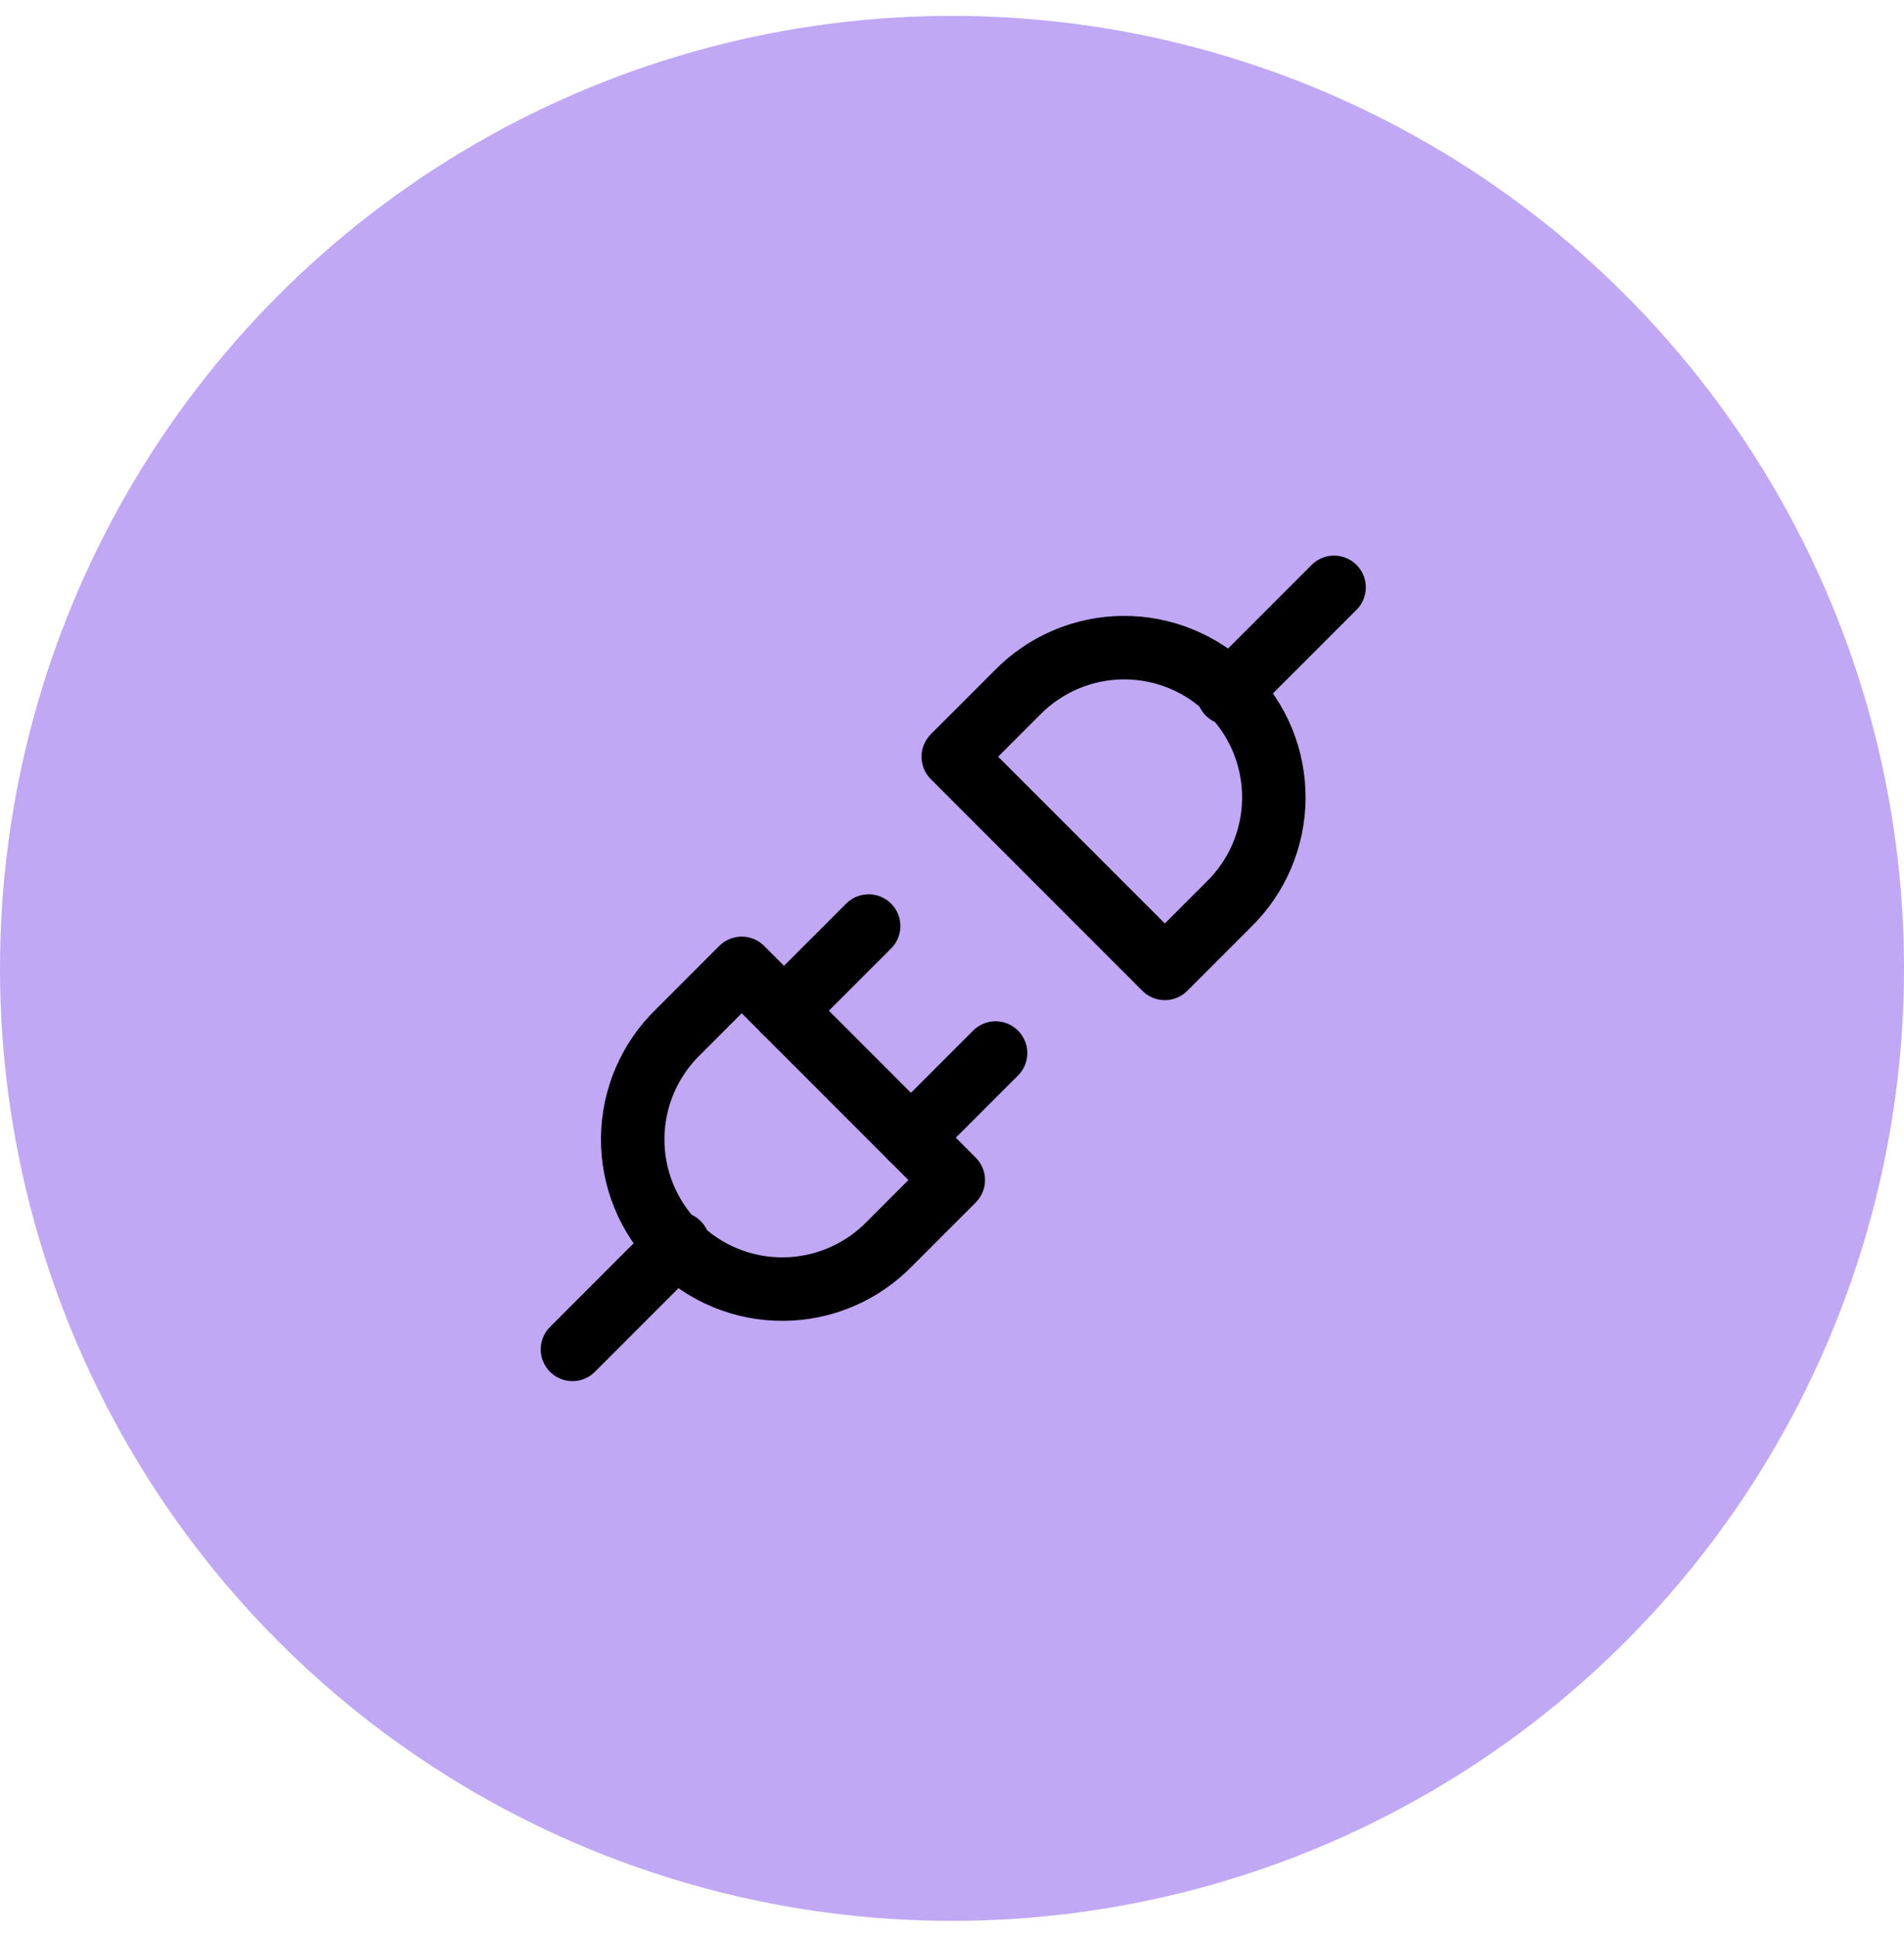
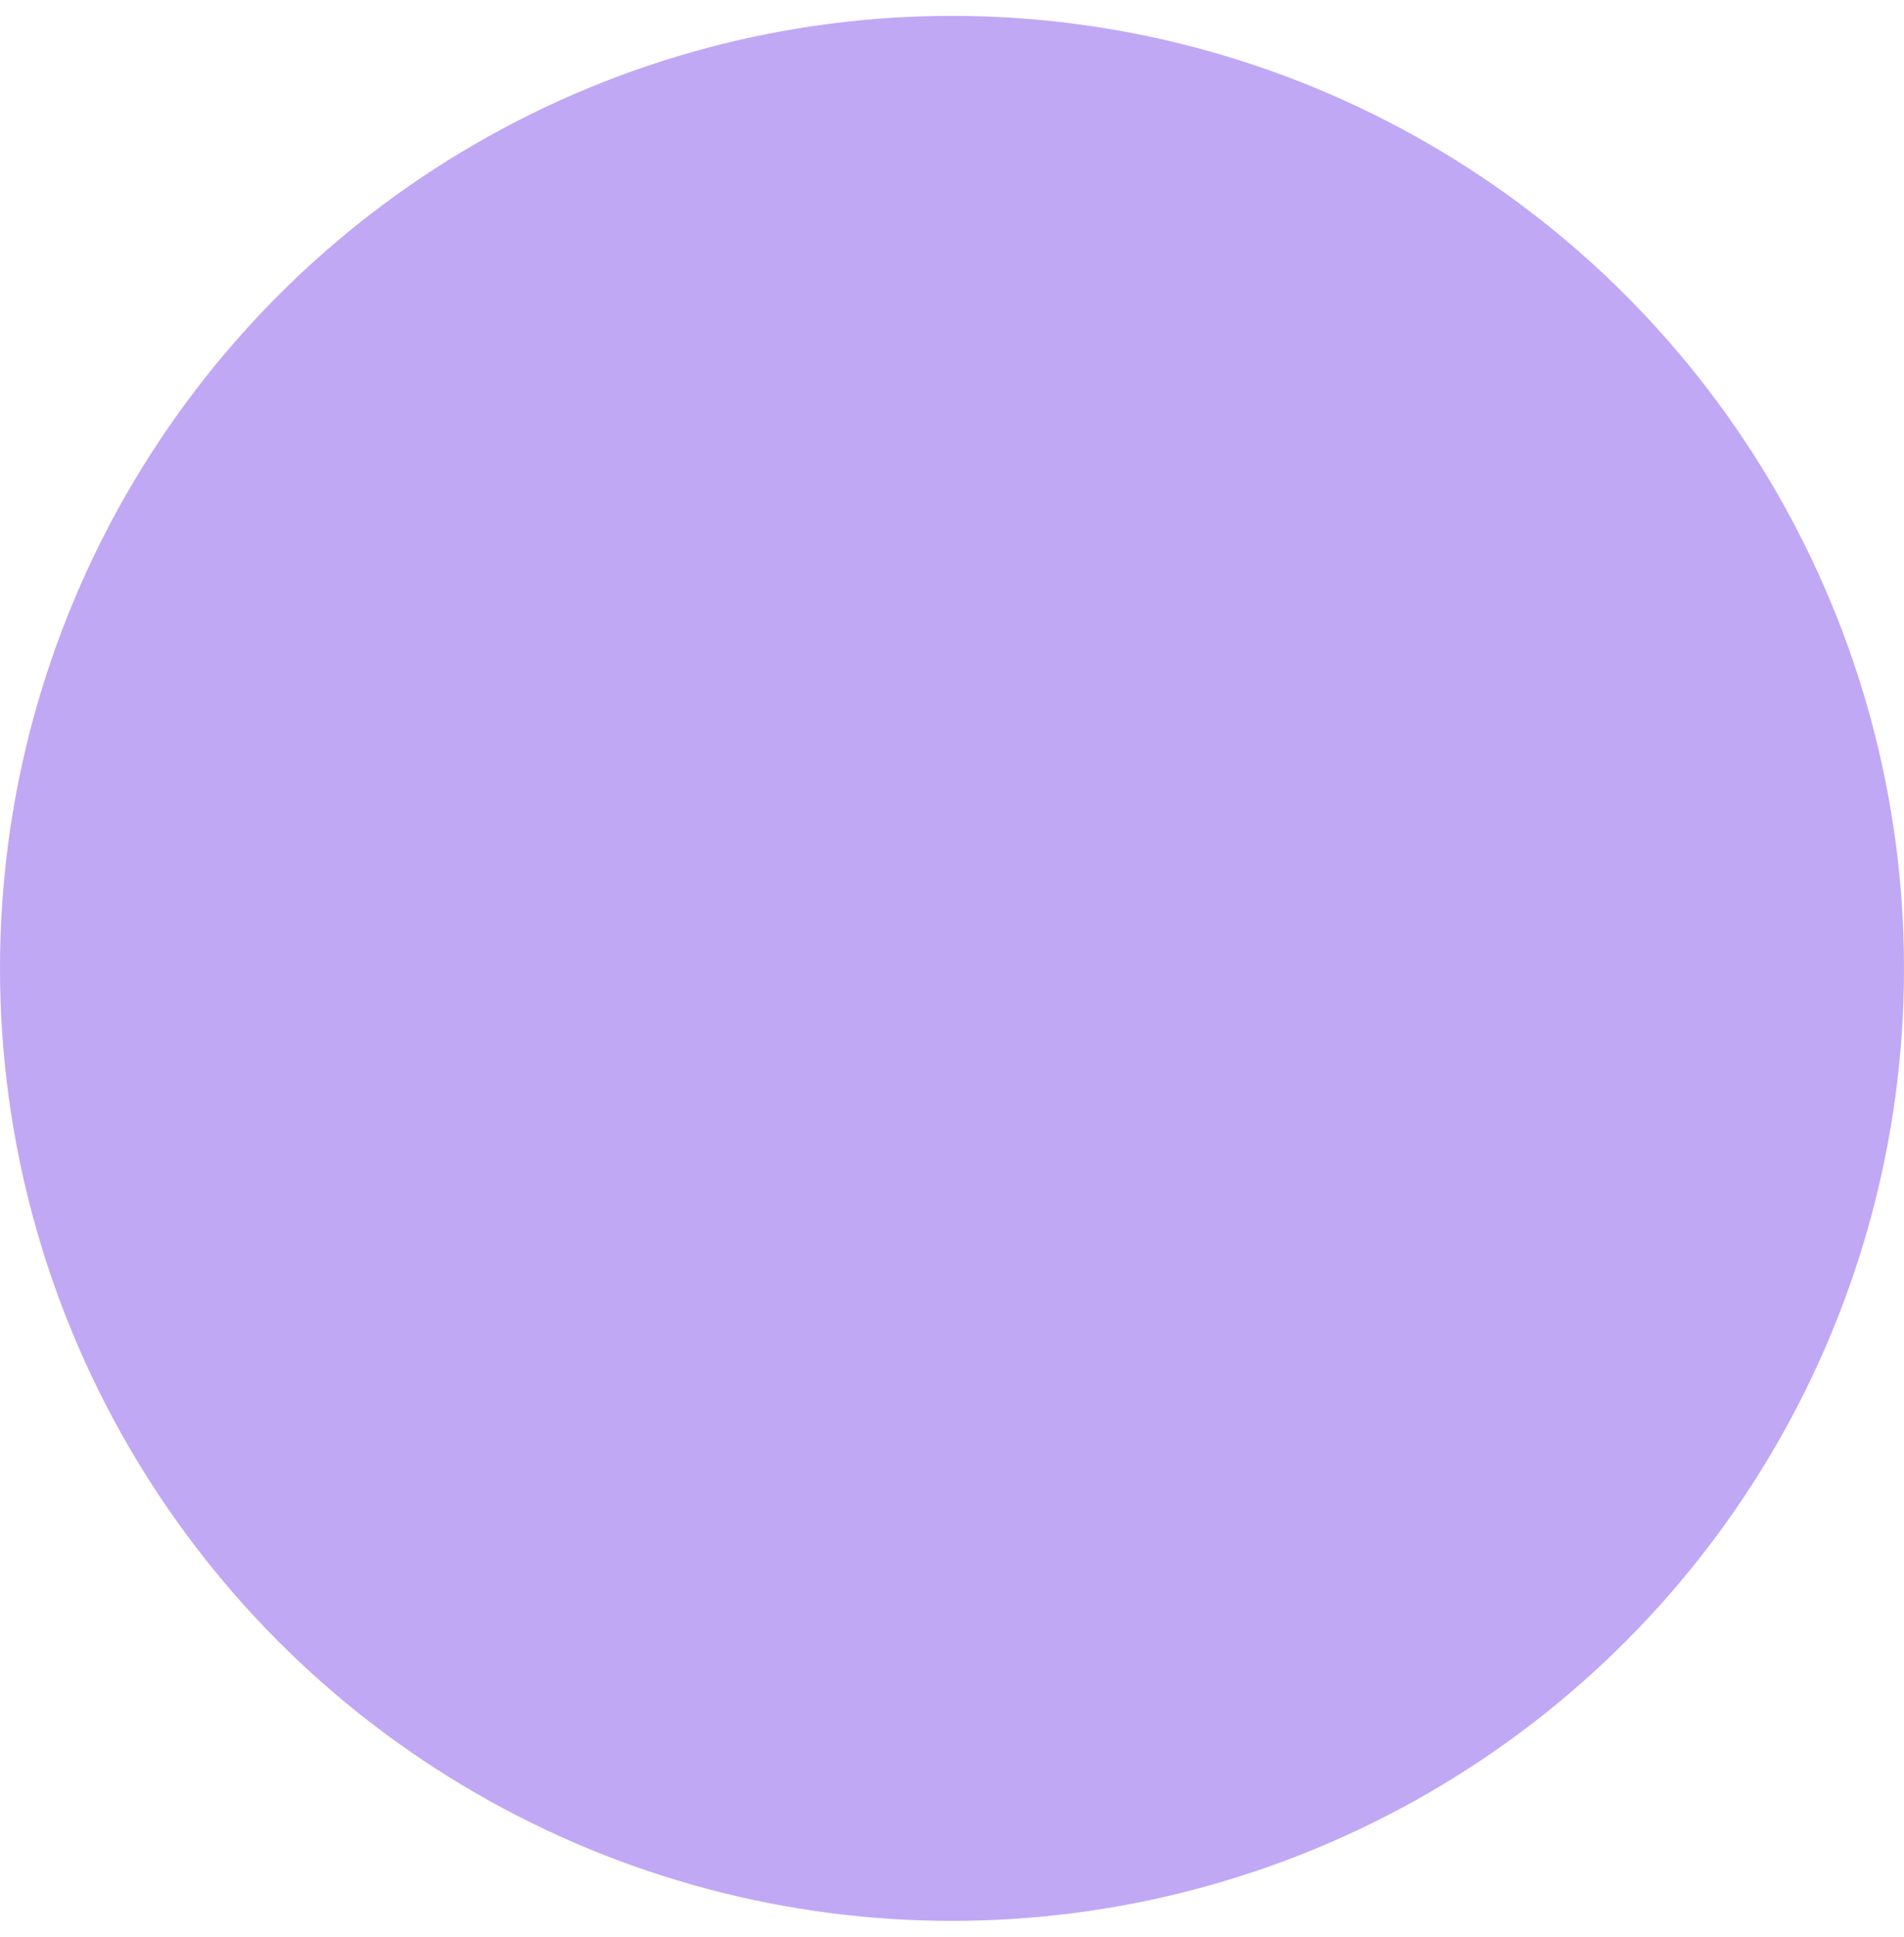
<svg xmlns="http://www.w3.org/2000/svg" width="60" height="61" viewBox="0 0 60 61" fill="none">
  <circle cx="30" cy="30.5" r="30" fill="#C0A8F5" />
  <g clip-path="url(#clip0_8_714)">
    <path d="M23.373 30.5L30.04 37.167L28.04 39.167C27.605 39.616 27.085 39.974 26.51 40.221C25.935 40.467 25.317 40.597 24.691 40.602C24.065 40.607 23.445 40.488 22.866 40.251C22.287 40.014 21.761 39.664 21.319 39.221C20.877 38.779 20.527 38.253 20.29 37.674C20.052 37.095 19.933 36.475 19.938 35.849C19.943 35.224 20.073 34.605 20.319 34.03C20.566 33.455 20.924 32.935 21.373 32.5L23.373 30.5Z" stroke="black" stroke-width="2" stroke-linecap="round" stroke-linejoin="round" />
    <path d="M36.707 30.5L30.04 23.833L32.04 21.833C32.475 21.384 32.995 21.026 33.57 20.779C34.145 20.533 34.764 20.403 35.389 20.398C36.015 20.393 36.635 20.512 37.214 20.75C37.793 20.987 38.319 21.337 38.761 21.779C39.204 22.221 39.553 22.747 39.791 23.326C40.028 23.905 40.147 24.525 40.142 25.151C40.137 25.776 40.007 26.395 39.761 26.97C39.515 27.545 39.156 28.065 38.707 28.5L36.707 30.5Z" stroke="black" stroke-width="2" stroke-linecap="round" stroke-linejoin="round" />
    <path d="M18.04 42.5L21.373 39.167" stroke="black" stroke-width="2" stroke-linecap="round" stroke-linejoin="round" />
    <path d="M38.706 21.833L42.04 18.5" stroke="black" stroke-width="2" stroke-linecap="round" stroke-linejoin="round" />
    <path d="M27.373 29.167L24.706 31.833" stroke="black" stroke-width="2" stroke-linecap="round" stroke-linejoin="round" />
    <path d="M31.373 33.167L28.706 35.833" stroke="black" stroke-width="2" stroke-linecap="round" stroke-linejoin="round" />
  </g>
  <defs>
    <clipPath id="clip0_8_714">
-       <rect width="32" height="32" fill="white" transform="translate(14.04 14.5)" />
-     </clipPath>
+       </clipPath>
  </defs>
</svg>